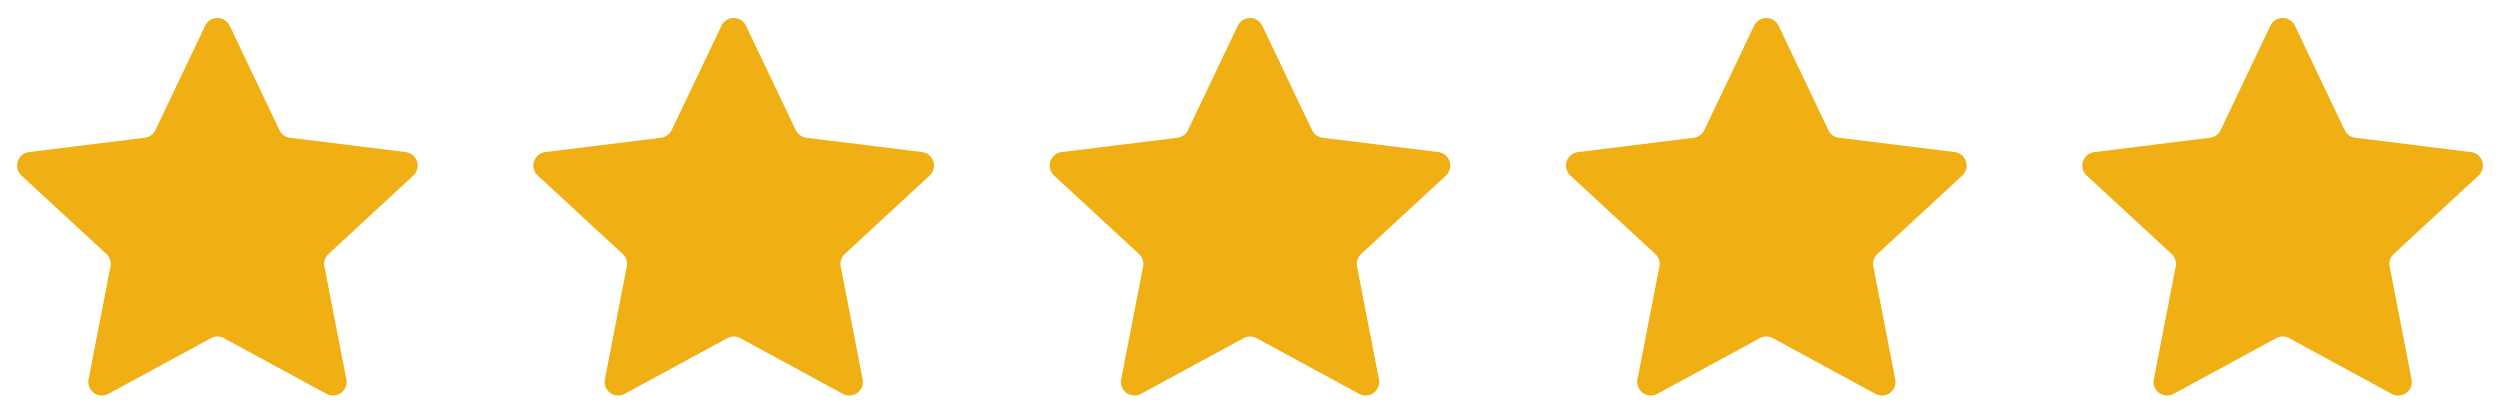
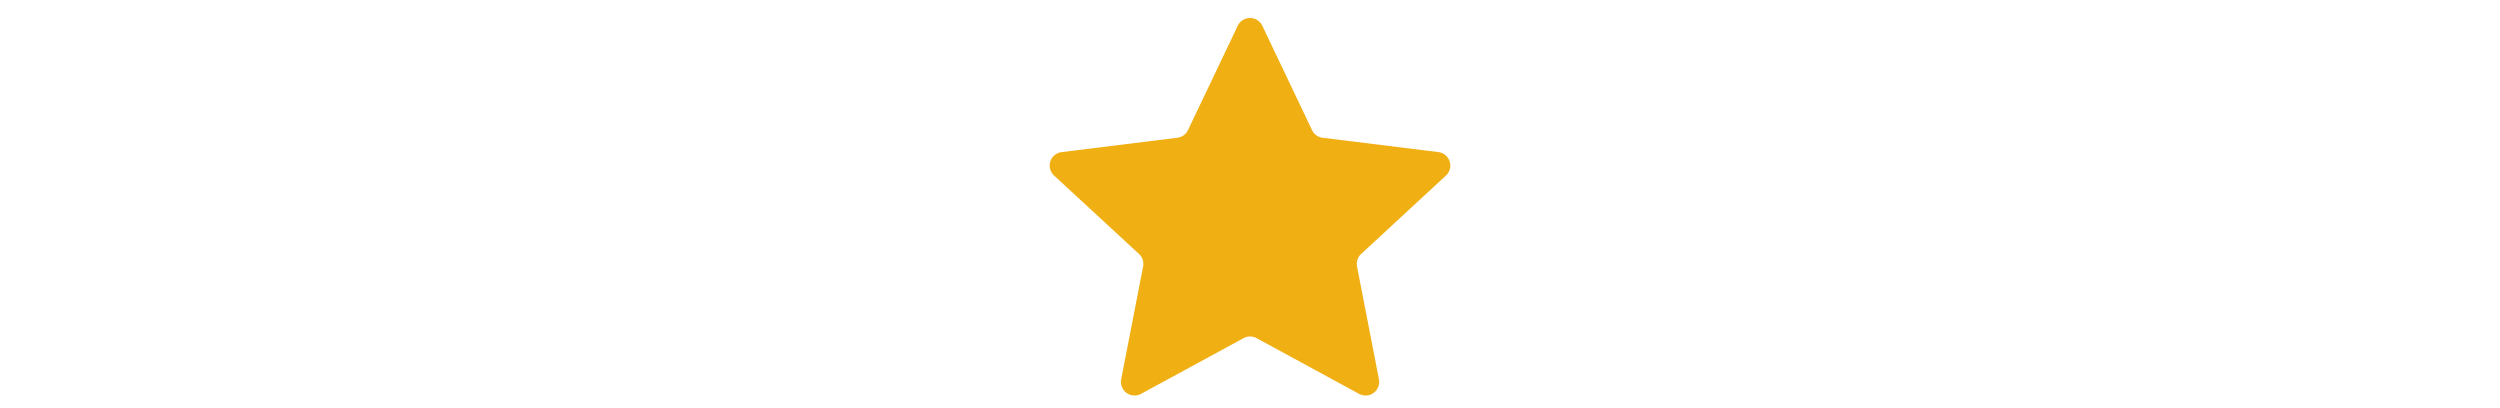
<svg xmlns="http://www.w3.org/2000/svg" width="184" height="30" viewBox="0 0 184 30">
  <g id="Group_5724" data-name="Group 5724" transform="translate(-227.392 -695)">
-     <path id="Polygon_1" data-name="Polygon 1" d="M15.1,1.894a1,1,0,0,1,1.805,0l3.661,7.682a1,1,0,0,0,.78.562l8.519,1.056a1,1,0,0,1,.556,1.727l-6.243,5.772a1,1,0,0,0-.3.925l1.612,8.3a1,1,0,0,1-1.459,1.07l-7.549-4.1a1,1,0,0,0-.954,0l-7.549,4.1a1,1,0,0,1-1.459-1.07l1.612-8.3a1,1,0,0,0-.3-.925L1.581,12.921a1,1,0,0,1,.556-1.727l8.519-1.056a1,1,0,0,0,.78-.562Z" transform="translate(227.392 695)" fill="#f0af12" />
-     <path id="Polygon_2" data-name="Polygon 2" d="M15.1,1.894a1,1,0,0,1,1.805,0l3.661,7.682a1,1,0,0,0,.78.562l8.519,1.056a1,1,0,0,1,.556,1.727l-6.243,5.772a1,1,0,0,0-.3.925l1.612,8.3a1,1,0,0,1-1.459,1.07l-7.549-4.1a1,1,0,0,0-.954,0l-7.549,4.1a1,1,0,0,1-1.459-1.07l1.612-8.3a1,1,0,0,0-.3-.925L1.581,12.921a1,1,0,0,1,.556-1.727l8.519-1.056a1,1,0,0,0,.78-.562Z" transform="translate(265.392 695)" fill="#f0af12" />
    <path id="Polygon_3" data-name="Polygon 3" d="M15.1,1.894a1,1,0,0,1,1.805,0l3.661,7.682a1,1,0,0,0,.78.562l8.519,1.056a1,1,0,0,1,.556,1.727l-6.243,5.772a1,1,0,0,0-.3.925l1.612,8.3a1,1,0,0,1-1.459,1.07l-7.549-4.1a1,1,0,0,0-.954,0l-7.549,4.1a1,1,0,0,1-1.459-1.07l1.612-8.3a1,1,0,0,0-.3-.925L1.581,12.921a1,1,0,0,1,.556-1.727l8.519-1.056a1,1,0,0,0,.78-.562Z" transform="translate(303.392 695)" fill="#f0af12" />
-     <path id="Polygon_4" data-name="Polygon 4" d="M15.1,1.894a1,1,0,0,1,1.805,0l3.661,7.682a1,1,0,0,0,.78.562l8.519,1.056a1,1,0,0,1,.556,1.727l-6.243,5.772a1,1,0,0,0-.3.925l1.612,8.3a1,1,0,0,1-1.459,1.07l-7.549-4.1a1,1,0,0,0-.954,0l-7.549,4.1a1,1,0,0,1-1.459-1.07l1.612-8.3a1,1,0,0,0-.3-.925L1.581,12.921a1,1,0,0,1,.556-1.727l8.519-1.056a1,1,0,0,0,.78-.562Z" transform="translate(341.392 695)" fill="#f0af12" />
-     <path id="Polygon_5" data-name="Polygon 5" d="M15.1,1.894a1,1,0,0,1,1.805,0l3.661,7.682a1,1,0,0,0,.78.562l8.519,1.056a1,1,0,0,1,.556,1.727l-6.243,5.772a1,1,0,0,0-.3.925l1.612,8.3a1,1,0,0,1-1.459,1.07l-7.549-4.1a1,1,0,0,0-.954,0l-7.549,4.1a1,1,0,0,1-1.459-1.07l1.612-8.3a1,1,0,0,0-.3-.925L1.581,12.921a1,1,0,0,1,.556-1.727l8.519-1.056a1,1,0,0,0,.78-.562Z" transform="translate(379.392 695)" fill="#f0af12" />
  </g>
</svg>